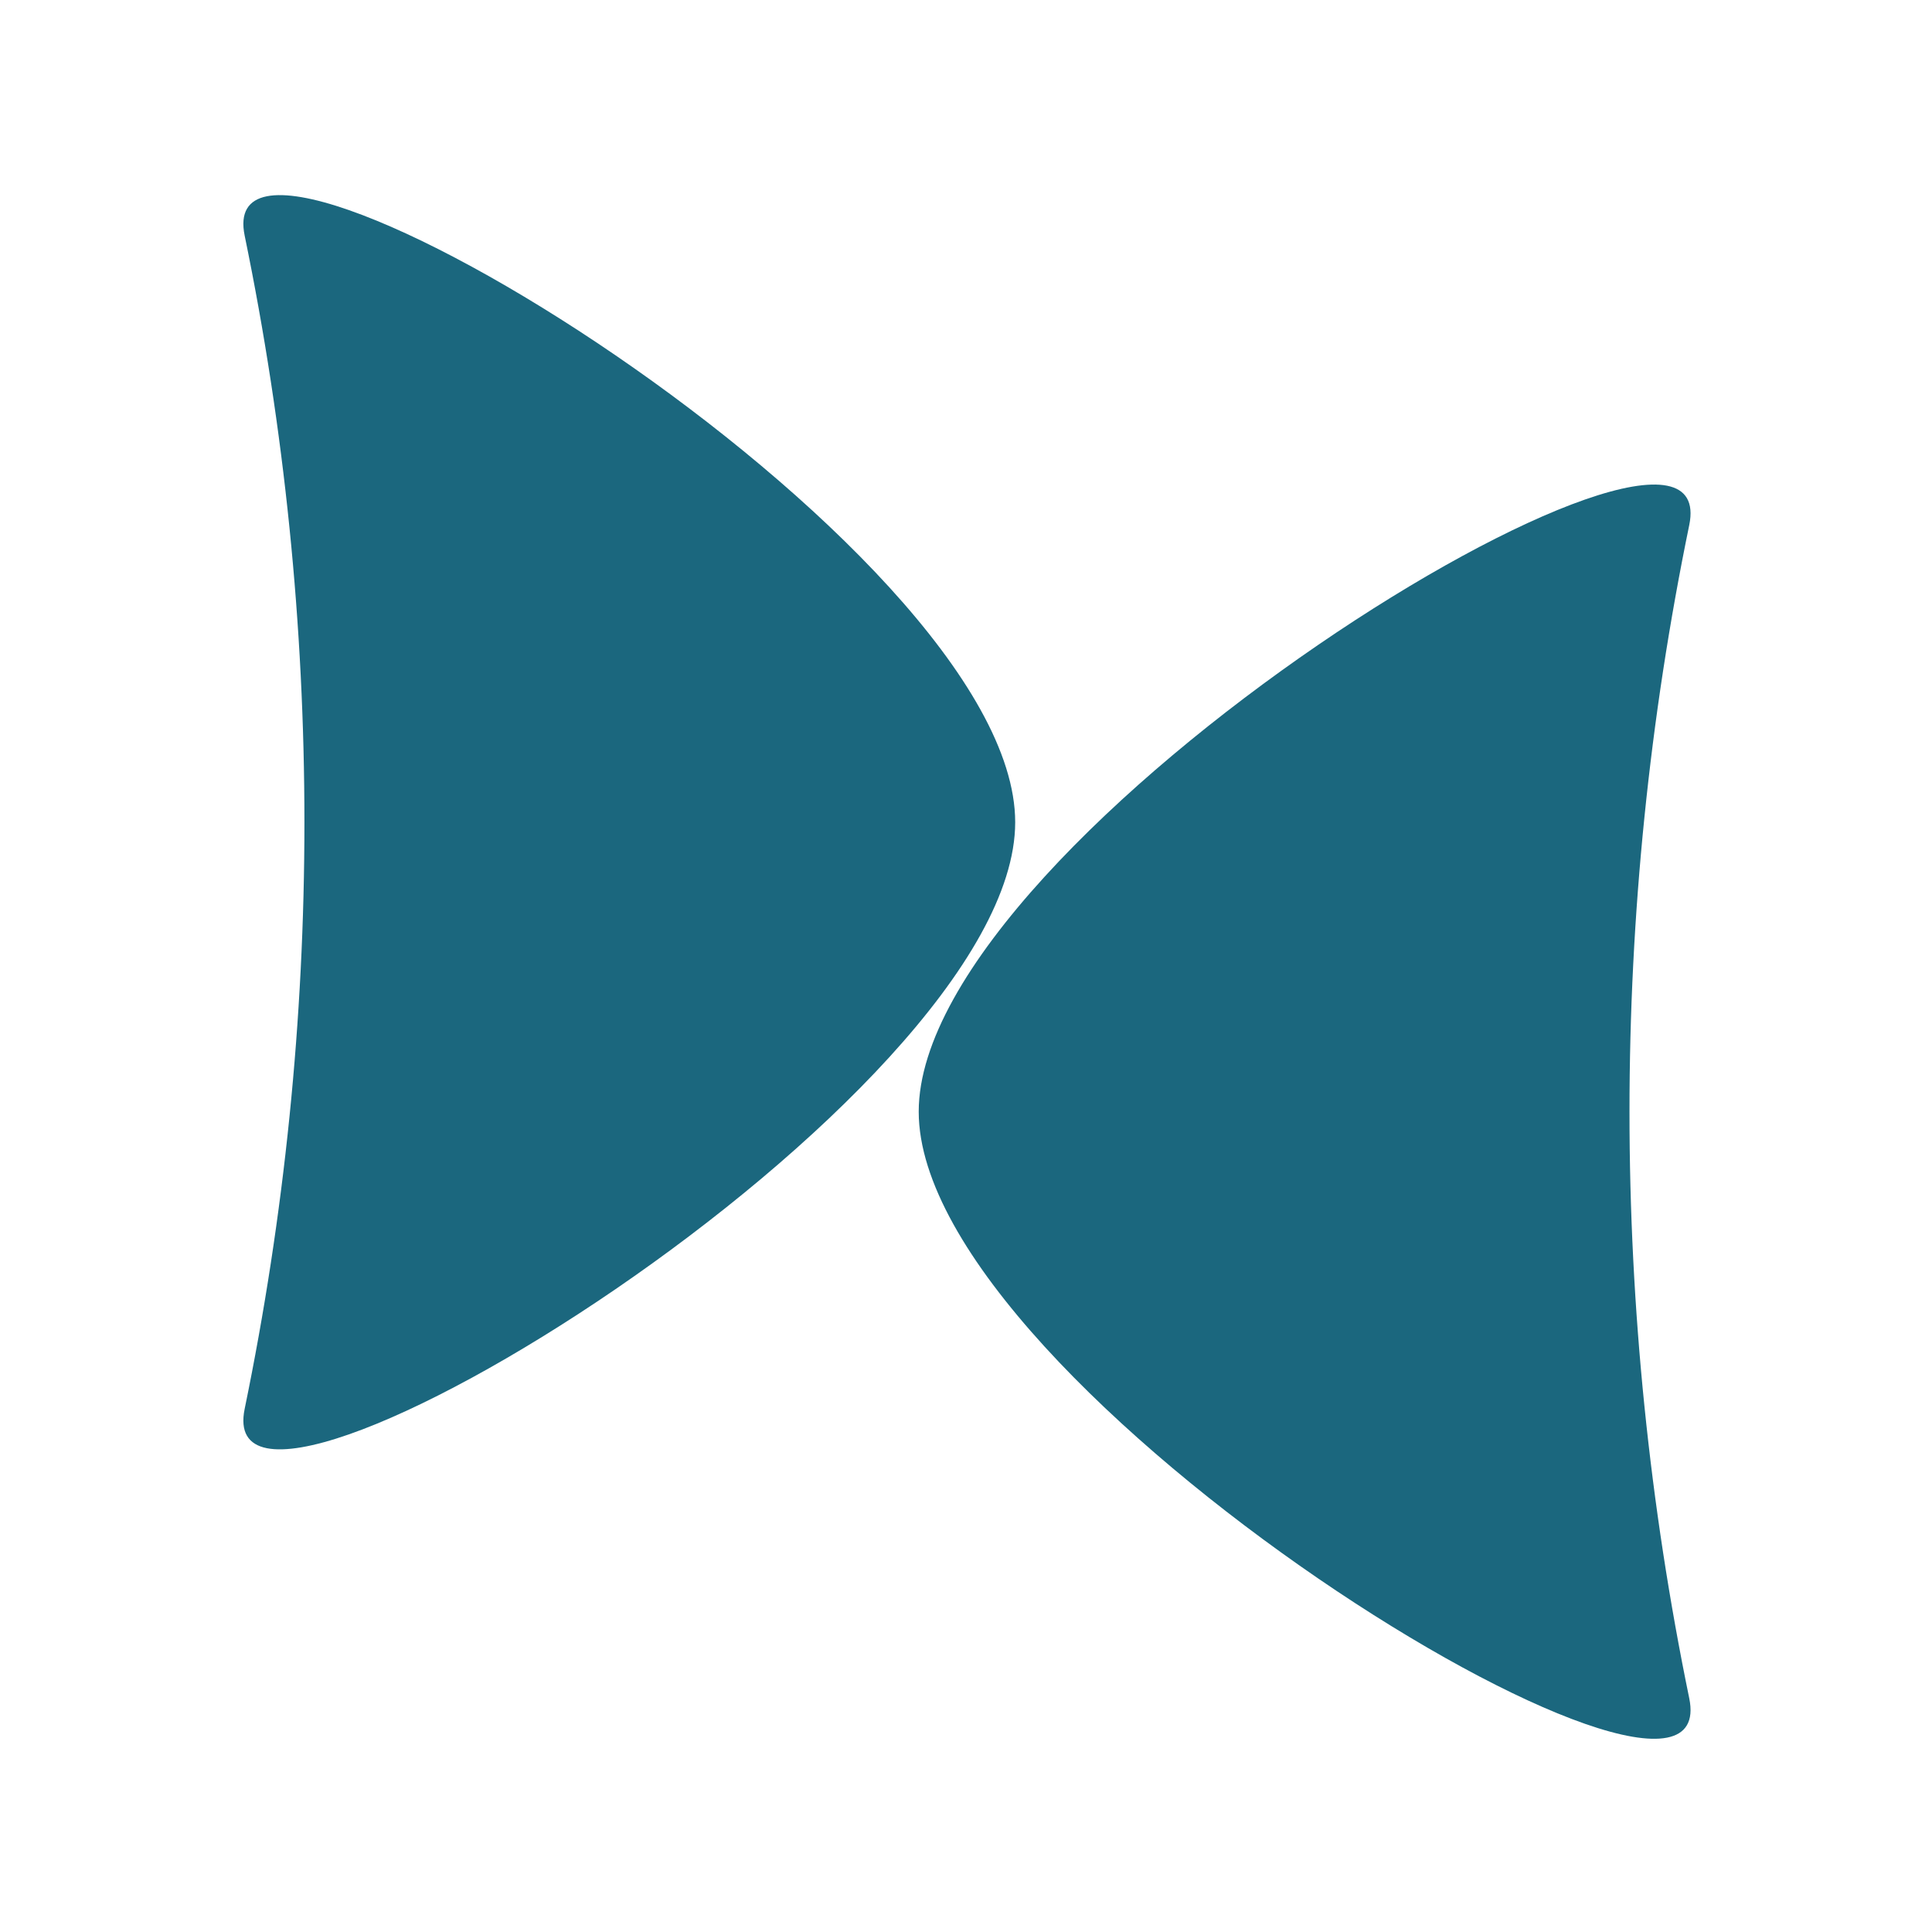
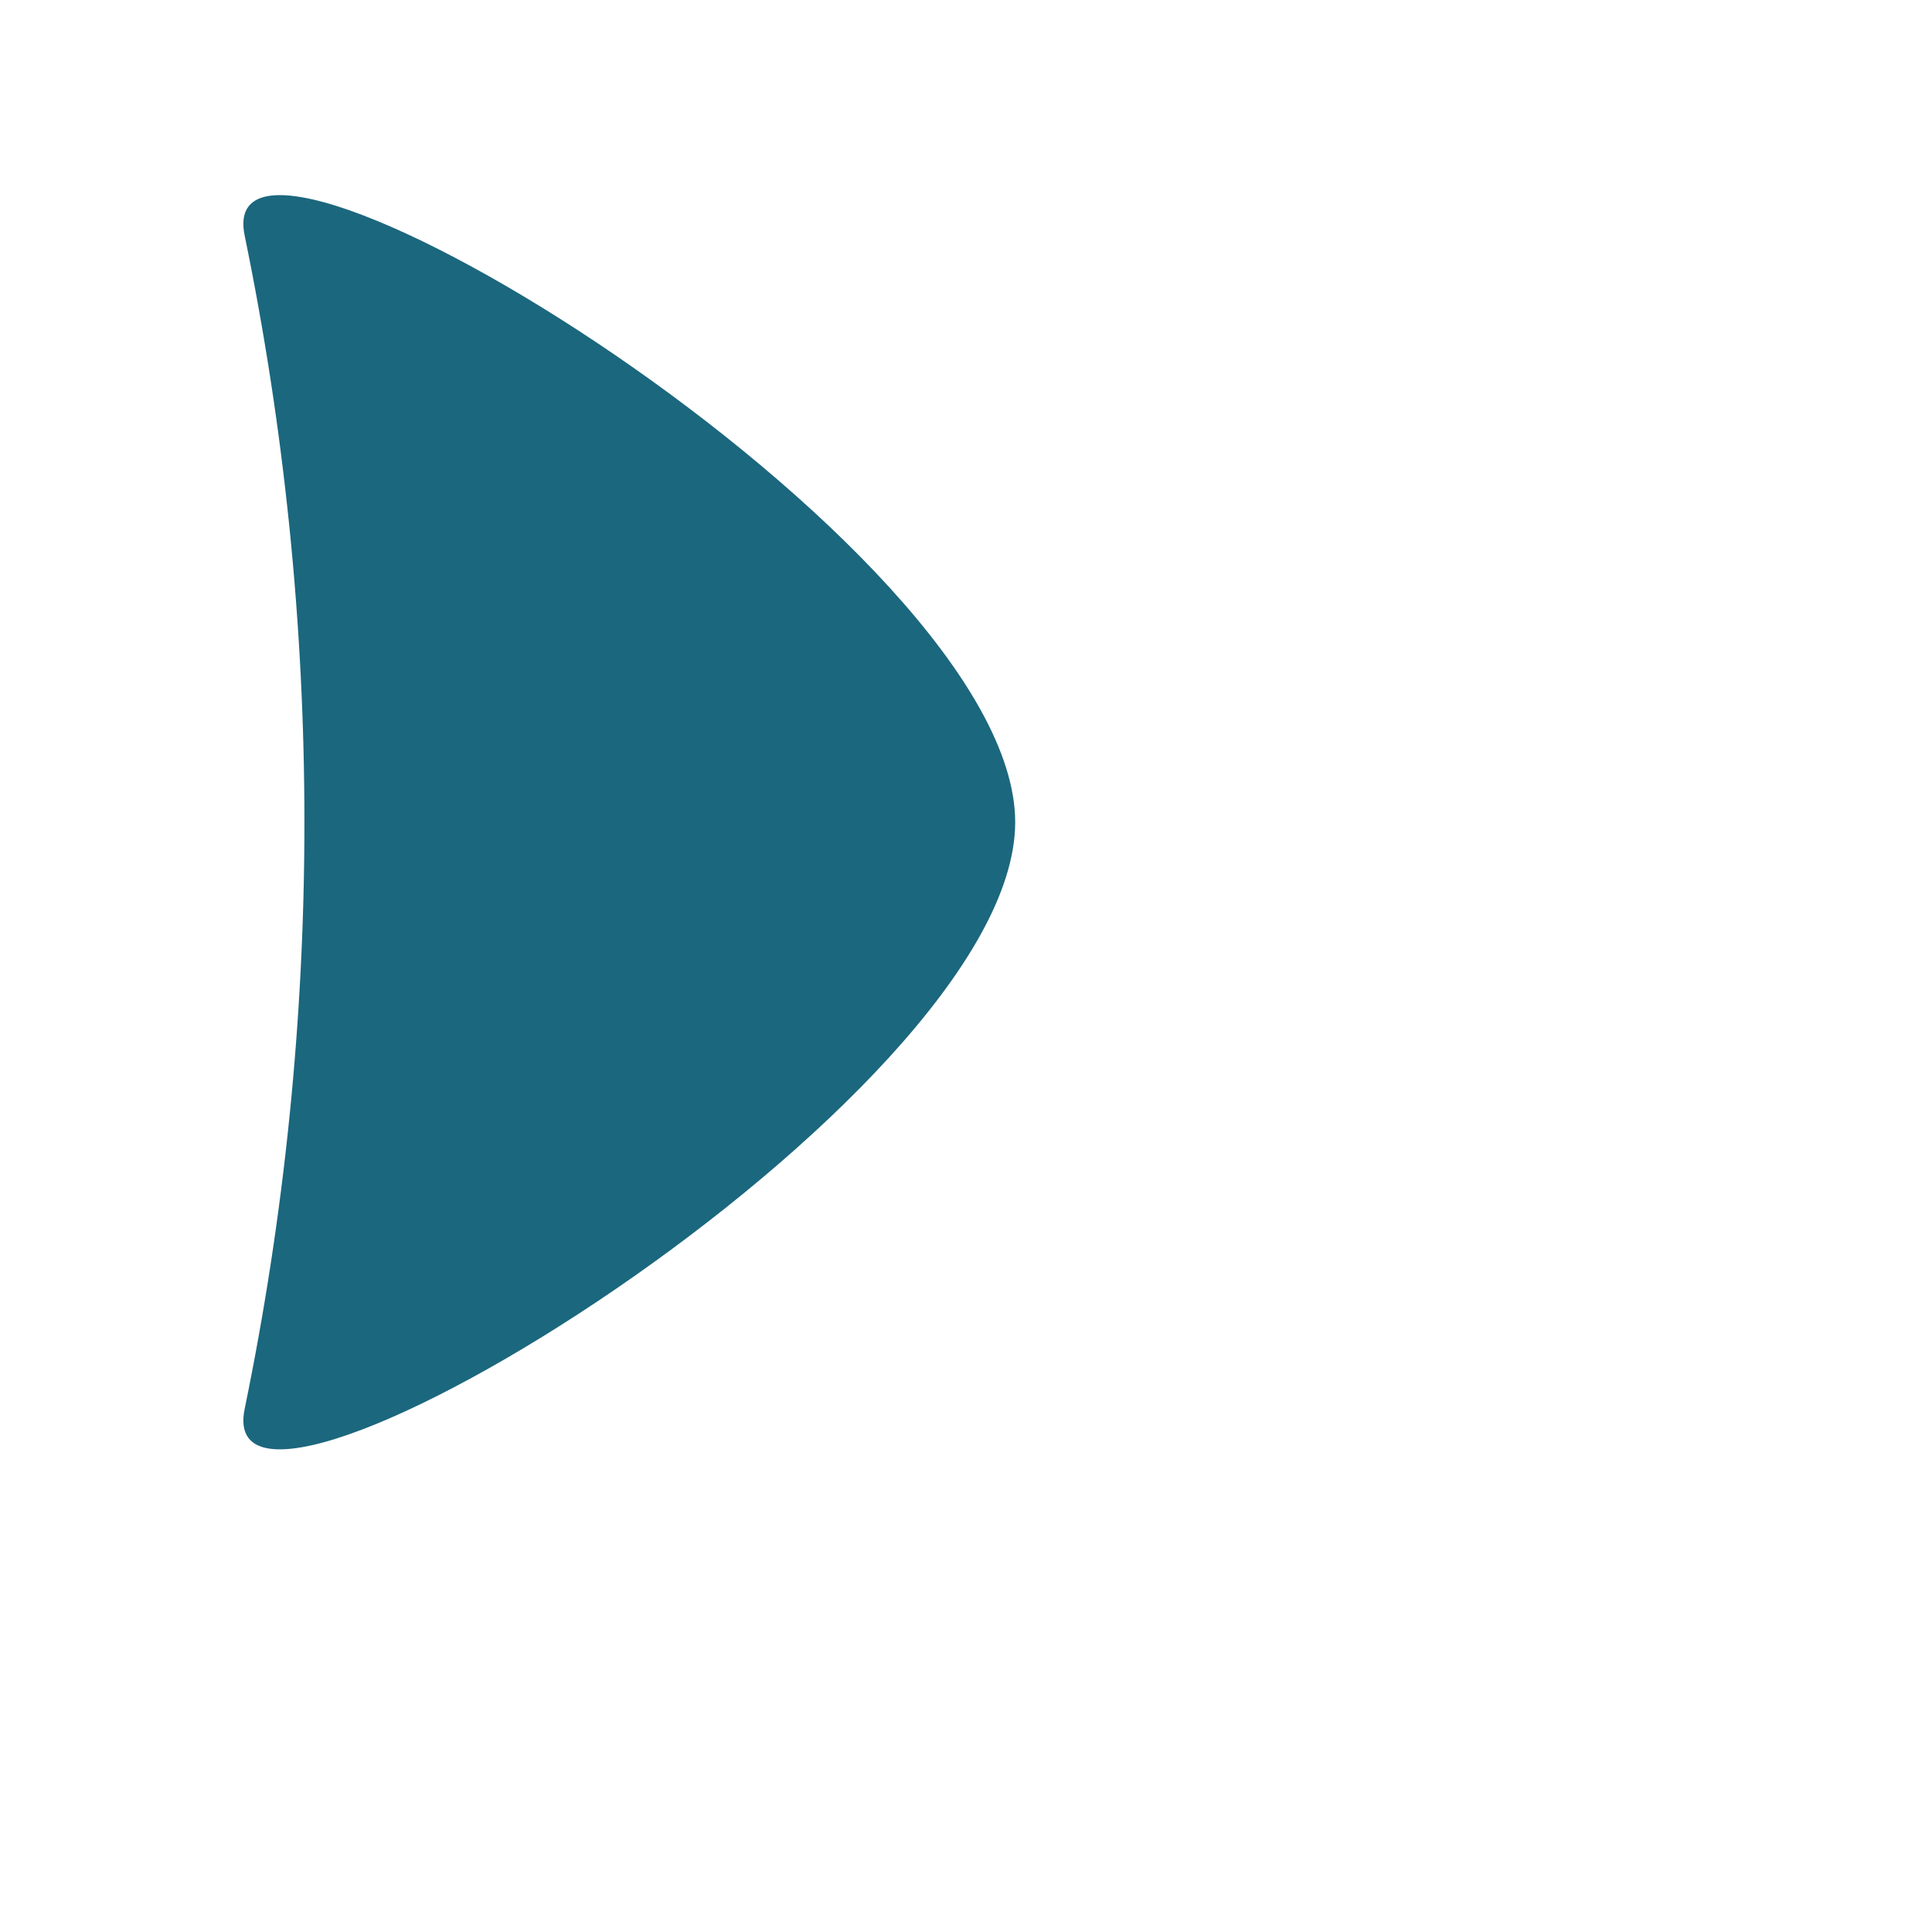
<svg xmlns="http://www.w3.org/2000/svg" fill="none" viewBox="0 0 801 801" height="801" width="801">
-   <path fill="#1B677E" d="M380.896 460.899C380.896 345.798 716.161 140.912 700.355 217.692C667.322 378.146 667.322 543.651 700.355 704.105C716.161 780.885 380.897 575.999 380.896 460.899Z" />
  <path fill="#1B677E" d="M420.896 340.898C420.897 455.999 85.632 660.885 101.438 584.105C134.471 423.651 134.471 258.146 101.438 97.692C85.632 20.912 420.896 225.797 420.896 340.898Z" />
</svg>